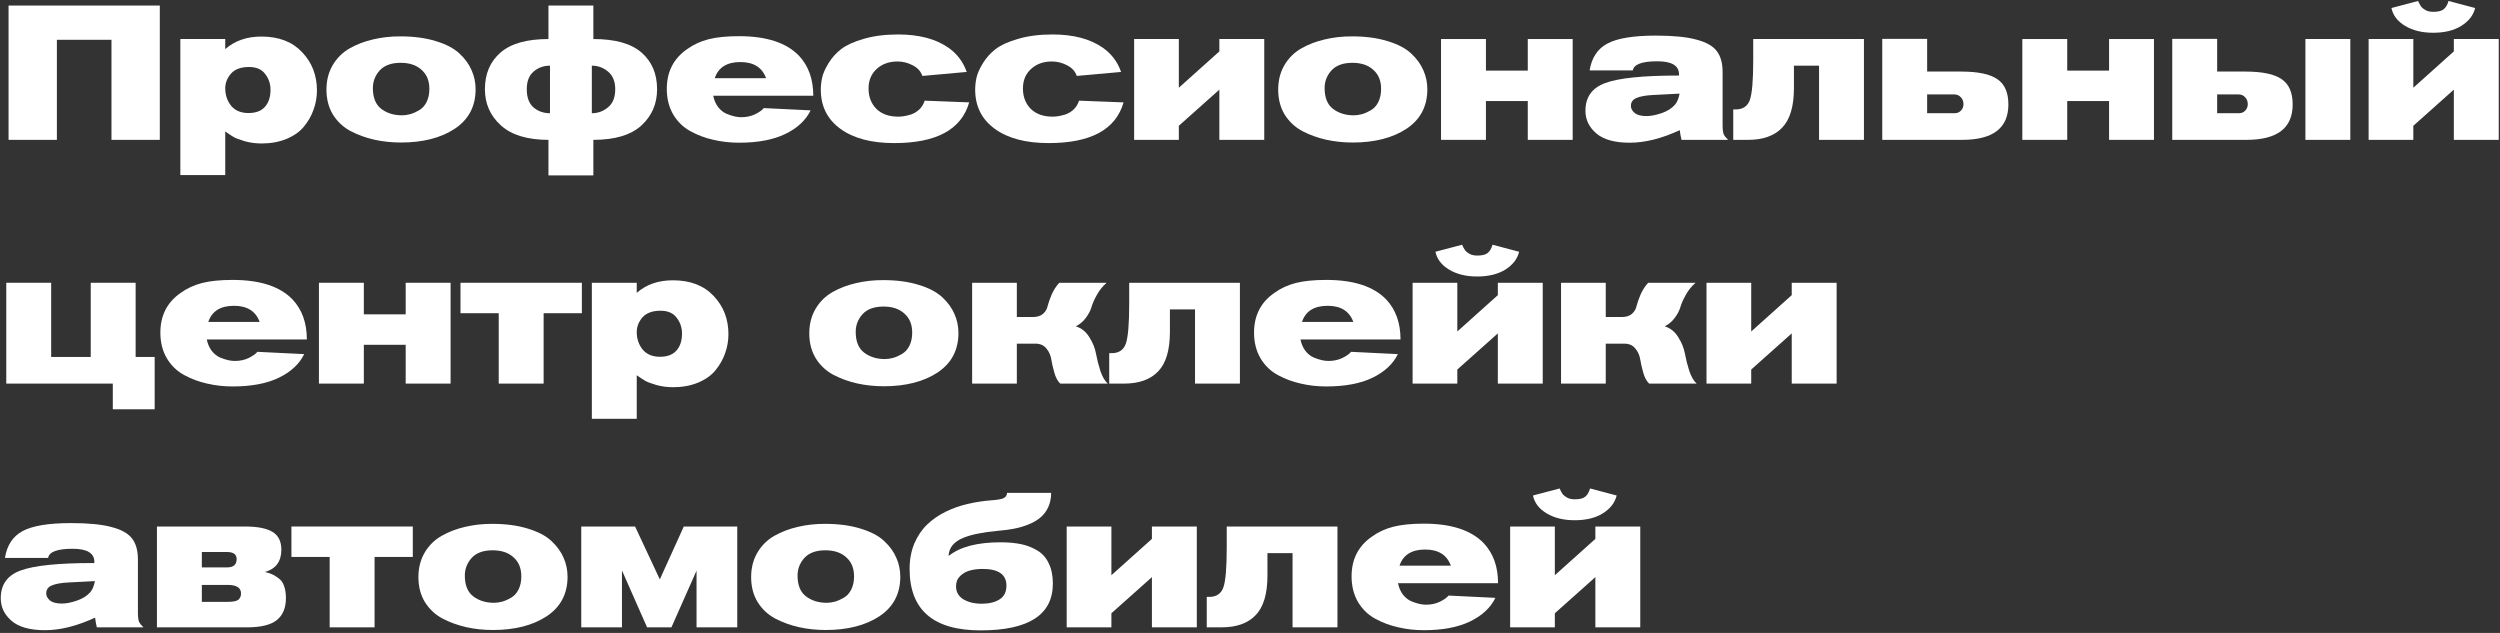
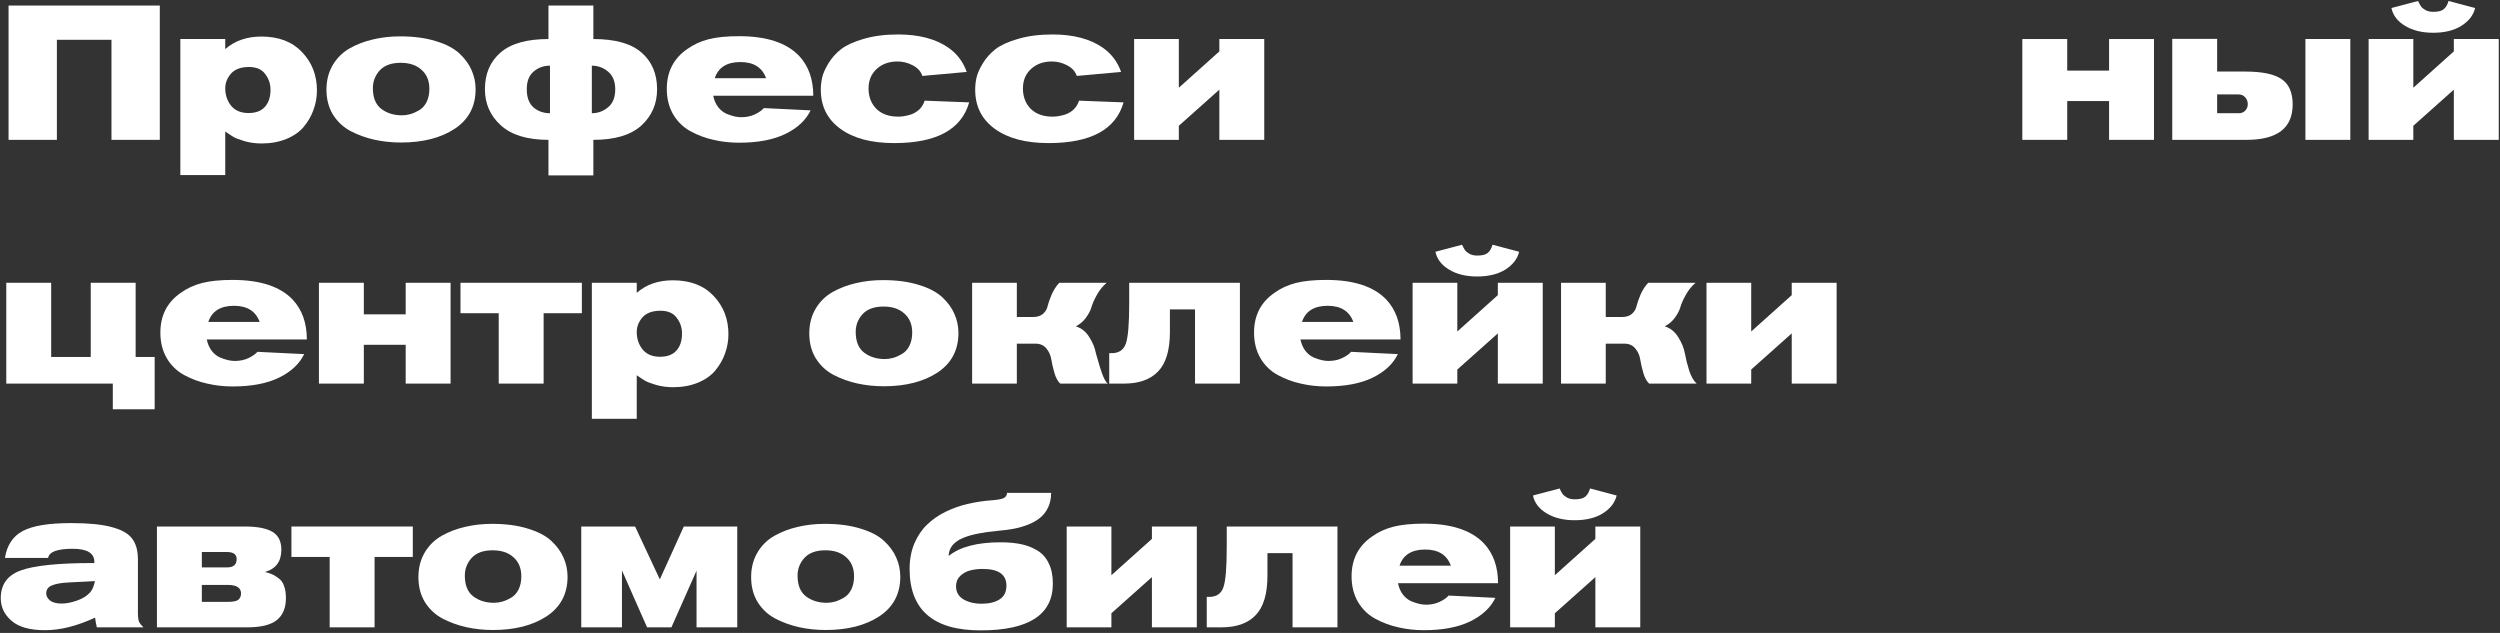
<svg xmlns="http://www.w3.org/2000/svg" width="711" height="180" viewBox="0 0 711 180" fill="none">
  <rect x="0" y="0" width="711" height="180" fill="#333333" stroke="none" />
  <path d="M45.446 39.775H31.704V11.317H16.176V39.775H2.434V1.579H45.446V39.775Z" fill="white" />
  <path d="M51.291 11.101H64.06V13.968C66.765 11.588 70.191 10.397 74.339 10.397C79.281 10.397 83.14 11.876 85.917 14.834C88.731 17.791 90.137 21.416 90.137 25.709C90.137 27.62 89.813 29.46 89.163 31.227C88.55 32.958 87.631 34.563 86.404 36.042C85.214 37.485 83.573 38.639 81.481 39.505C79.389 40.37 77.026 40.803 74.393 40.803C72.698 40.803 71.093 40.587 69.578 40.154C68.099 39.721 67.053 39.324 66.44 38.964C65.827 38.603 65.034 38.08 64.06 37.395V49.784H51.291V11.101ZM70.823 19.054C68.514 19.054 66.801 19.685 65.683 20.947C64.601 22.21 64.06 23.599 64.06 25.113C64.06 27.025 64.619 28.684 65.737 30.091C66.891 31.461 68.532 32.147 70.66 32.147C72.752 32.147 74.321 31.552 75.367 30.361C76.413 29.171 76.936 27.566 76.936 25.546C76.936 23.851 76.431 22.354 75.421 21.056C74.448 19.721 72.915 19.054 70.823 19.054Z" fill="white" />
  <path d="M92.843 25.492C92.843 22.859 93.439 20.533 94.629 18.513C95.819 16.493 97.424 14.906 99.444 13.752C101.5 12.598 103.718 11.75 106.099 11.209C108.515 10.632 111.076 10.343 113.781 10.343C117.677 10.343 121.067 10.794 123.953 11.696C126.838 12.561 129.074 13.734 130.661 15.213C132.248 16.691 133.403 18.278 134.124 19.974C134.881 21.669 135.26 23.472 135.26 25.384C135.26 30.253 133.276 34.004 129.309 36.637C125.341 39.234 120.256 40.533 114.052 40.533C111.383 40.533 108.84 40.262 106.423 39.721C104.043 39.18 101.806 38.369 99.714 37.286C97.623 36.168 95.945 34.599 94.683 32.58C93.457 30.56 92.843 28.197 92.843 25.492ZM122.113 25.276C122.113 22.967 121.374 21.164 119.895 19.865C118.452 18.531 116.468 17.863 113.944 17.863C111.311 17.863 109.327 18.585 107.992 20.028C106.694 21.47 106.044 23.148 106.044 25.059C106.044 27.764 106.838 29.73 108.425 30.956C110.048 32.183 112.014 32.796 114.322 32.796C115.08 32.796 115.855 32.688 116.649 32.471C117.442 32.255 118.272 31.894 119.137 31.389C120.039 30.884 120.761 30.109 121.302 29.063C121.843 27.981 122.113 26.718 122.113 25.276Z" fill="white" />
  <path d="M168.75 1.579V11.101C174.954 11.101 179.517 12.381 182.438 14.942C185.396 17.503 186.875 20.983 186.875 25.384C186.875 29.532 185.378 32.976 182.384 35.718C179.391 38.423 174.846 39.775 168.75 39.775V49.892H155.982V39.775C149.995 39.775 145.486 38.405 142.456 35.663C139.426 32.922 137.912 29.496 137.912 25.384C137.912 21.02 139.372 17.557 142.294 14.996C145.252 12.399 149.814 11.101 155.982 11.101V1.579H168.75ZM156.415 32.201V18.675C154.611 18.675 153.06 19.234 151.762 20.352C150.464 21.434 149.814 23.111 149.814 25.384C149.814 27.728 150.464 29.46 151.762 30.578C153.06 31.66 154.611 32.201 156.415 32.201ZM168.318 18.675V32.201C170.049 32.201 171.582 31.642 172.916 30.524C174.287 29.405 174.972 27.692 174.972 25.384C174.972 23.148 174.287 21.47 172.916 20.352C171.582 19.234 170.049 18.675 168.318 18.675Z" fill="white" />
  <path d="M231.298 27.223H202.839C203.092 28.486 203.561 29.568 204.246 30.47C204.931 31.335 205.725 31.966 206.627 32.363C207.528 32.724 208.304 32.976 208.953 33.121C209.638 33.265 210.252 33.337 210.793 33.337C212.235 33.337 213.534 33.066 214.688 32.526C215.878 31.948 216.726 31.353 217.231 30.74L230.54 31.389C229.17 34.203 226.771 36.439 223.345 38.098C219.918 39.757 215.536 40.587 210.197 40.587C207.673 40.587 205.256 40.316 202.948 39.775C200.639 39.27 198.457 38.459 196.401 37.341C194.345 36.222 192.704 34.636 191.478 32.58C190.251 30.488 189.638 28.053 189.638 25.276C189.638 20.406 191.568 16.637 195.427 13.968C197.231 12.67 199.269 11.732 201.541 11.155C203.813 10.578 206.699 10.289 210.197 10.289C217.988 10.289 223.669 12.147 227.24 15.862C229.945 18.747 231.298 22.534 231.298 27.223ZM203.272 22.246H217.88C216.762 19.18 214.327 17.647 210.576 17.647C206.717 17.647 204.282 19.18 203.272 22.246Z" fill="white" />
  <path d="M262.976 28.63L275.636 29.117C273.436 36.836 266.331 40.695 254.32 40.695C247.827 40.695 242.724 39.342 239.009 36.637C235.294 33.932 233.436 30.217 233.436 25.492C233.436 24.374 233.562 23.238 233.815 22.084C234.067 20.929 234.662 19.577 235.6 18.026C236.538 16.475 237.746 15.122 239.225 13.968C240.74 12.814 242.886 11.84 245.663 11.046C248.477 10.217 251.741 9.802 255.456 9.802C261.335 9.802 266.078 11.046 269.685 13.535C272.174 15.267 273.923 17.575 274.933 20.46L262.327 21.597C261.894 20.298 260.974 19.288 259.568 18.567C258.197 17.846 256.754 17.485 255.24 17.485C252.859 17.485 250.893 18.188 249.342 19.595C247.791 21.002 247.016 22.859 247.016 25.167C247.016 27.512 247.755 29.442 249.234 30.956C250.749 32.435 252.823 33.175 255.456 33.175C255.925 33.175 256.412 33.139 256.917 33.066C257.458 32.994 258.161 32.832 259.027 32.58C259.892 32.291 260.686 31.822 261.407 31.173C262.129 30.488 262.652 29.64 262.976 28.63Z" fill="white" />
  <path d="M306.882 28.63L319.542 29.117C317.342 36.836 310.237 40.695 298.226 40.695C291.733 40.695 286.63 39.342 282.914 36.637C279.199 33.932 277.342 30.217 277.342 25.492C277.342 24.374 277.468 23.238 277.721 22.084C277.973 20.929 278.568 19.577 279.506 18.026C280.444 16.475 281.652 15.122 283.131 13.968C284.646 12.814 286.792 11.84 289.569 11.046C292.383 10.217 295.647 9.802 299.362 9.802C305.241 9.802 309.984 11.046 313.591 13.535C316.08 15.267 317.829 17.575 318.839 20.46L306.233 21.597C305.8 20.298 304.88 19.288 303.474 18.567C302.103 17.846 300.66 17.485 299.145 17.485C296.765 17.485 294.799 18.188 293.248 19.595C291.697 21.002 290.922 22.859 290.922 25.167C290.922 27.512 291.661 29.442 293.14 30.956C294.655 32.435 296.729 33.175 299.362 33.175C299.831 33.175 300.318 33.139 300.823 33.066C301.364 32.994 302.067 32.832 302.933 32.58C303.798 32.291 304.592 31.822 305.313 31.173C306.035 30.488 306.558 29.64 306.882 28.63Z" fill="white" />
  <path d="M359.553 39.775H346.784V25.492L335.26 35.772V39.775H322.546V11.101H335.26V24.951L346.784 14.617V11.101H359.553V39.775Z" fill="white" />
-   <path d="M363.517 25.492C363.517 22.859 364.112 20.533 365.302 18.513C366.493 16.493 368.098 14.906 370.118 13.752C372.174 12.598 374.392 11.75 376.772 11.209C379.189 10.632 381.75 10.343 384.455 10.343C388.35 10.343 391.741 10.794 394.626 11.696C397.512 12.561 399.748 13.734 401.335 15.213C402.922 16.691 404.076 18.278 404.798 19.974C405.555 21.669 405.934 23.472 405.934 25.384C405.934 30.253 403.95 34.004 399.982 36.637C396.015 39.234 390.929 40.533 384.725 40.533C382.056 40.533 379.514 40.262 377.097 39.721C374.716 39.18 372.48 38.369 370.388 37.286C368.296 36.168 366.619 34.599 365.357 32.58C364.13 30.56 363.517 28.197 363.517 25.492ZM392.787 25.276C392.787 22.967 392.047 21.164 390.569 19.865C389.126 18.531 387.142 17.863 384.617 17.863C381.984 17.863 380 18.585 378.666 20.028C377.367 21.47 376.718 23.148 376.718 25.059C376.718 27.764 377.512 29.73 379.099 30.956C380.722 32.183 382.688 32.796 384.996 32.796C385.753 32.796 386.529 32.688 387.322 32.471C388.116 32.255 388.945 31.894 389.811 31.389C390.713 30.884 391.434 30.109 391.975 29.063C392.516 27.981 392.787 26.718 392.787 25.276Z" fill="white" />
-   <path d="M447.269 39.775H434.501V28.738H422.598V39.775H409.83V11.101H422.598V20.082H434.501V11.101H447.269V39.775Z" fill="white" />
-   <path d="M491.476 39.775H478.221C477.968 38.729 477.806 37.809 477.734 37.016C472.576 39.397 467.833 40.587 463.505 40.587C459.212 40.587 456.038 39.703 453.982 37.936C451.926 36.168 450.899 34.022 450.899 31.497C450.899 27.602 452.792 24.969 456.579 23.599C460.403 22.192 467.274 21.488 477.193 21.488H477.517V21.164C477.517 18.675 475.461 17.431 471.349 17.431C466.985 17.431 464.659 18.296 464.37 20.028H452.089C452.666 16.421 454.343 13.878 457.12 12.399C459.934 10.884 464.532 10.127 470.917 10.127C475.858 10.127 479.699 10.505 482.441 11.263C485.218 11.984 487.148 13.066 488.23 14.509C489.348 15.952 489.907 17.936 489.907 20.46V35.609C489.907 36.8 490.015 37.665 490.231 38.206C490.484 38.711 490.899 39.234 491.476 39.775ZM477.68 26.628L470.267 27.007C468.067 27.115 466.444 27.404 465.398 27.873C464.352 28.305 463.829 29.063 463.829 30.145C463.829 30.866 464.19 31.534 464.911 32.147C465.633 32.724 466.751 33.012 468.266 33.012C469.492 33.012 470.899 32.742 472.486 32.201C474.109 31.66 475.389 30.866 476.327 29.82C476.94 29.135 477.391 28.071 477.68 26.628Z" fill="white" />
-   <path d="M530.105 39.775H517.337V18.675H510.195V25.059C510.195 30.253 509.077 34.004 506.841 36.313C504.64 38.621 501.412 39.775 497.156 39.775H492.936V31.119H493.639C495.659 31.119 496.994 30.235 497.643 28.468C498.292 26.664 498.617 22.877 498.617 17.106V11.101H530.105V39.775Z" fill="white" />
-   <path d="M535.313 39.775V11.046H548.081V20.352H557.711C562.545 20.352 565.989 21.074 568.045 22.516C570.137 23.923 571.183 26.322 571.183 29.712C571.183 36.421 566.801 39.775 558.036 39.775H535.313ZM548.081 32.201H555.872C556.629 32.201 557.243 31.948 557.711 31.443C558.18 30.938 558.415 30.343 558.415 29.658C558.415 28.828 558.162 28.161 557.657 27.656C557.188 27.115 556.521 26.845 555.655 26.845H548.081V32.201Z" fill="white" />
  <path d="M612.59 39.775H599.821V28.738H587.919V39.775H575.15V11.101H587.919V20.082H599.821V11.101H612.59V39.775Z" fill="white" />
  <path d="M668.429 39.775H655.66V11.101H668.429V39.775ZM617.788 39.775V11.046H630.557V20.352H638.564C643.397 20.352 646.842 21.074 648.897 22.516C650.989 23.923 652.035 26.322 652.035 29.712C652.035 36.421 647.653 39.775 638.888 39.775H617.788ZM630.557 32.201H636.724C637.482 32.201 638.095 31.948 638.564 31.443C639.033 30.938 639.267 30.343 639.267 29.658C639.267 28.828 639.015 28.161 638.51 27.656C638.041 27.115 637.373 26.845 636.508 26.845H630.557V32.201Z" fill="white" />
  <path d="M710.641 39.775H697.873V25.492L686.349 35.772V39.775H673.635V11.101H686.349V24.951L697.873 14.617V11.101H710.641V39.775ZM696.358 0.28L703.932 2.282C703.428 4.338 702.111 6.033 699.983 7.368C697.891 8.666 695.222 9.315 691.976 9.315C688.838 9.315 686.187 8.666 684.023 7.368C681.858 6.069 680.56 4.374 680.127 2.282L687.702 0.28C687.99 0.929 688.261 1.434 688.513 1.795C688.766 2.156 689.198 2.516 689.812 2.877C690.425 3.202 691.164 3.364 692.03 3.364C693.437 3.364 694.428 3.111 695.005 2.606C695.619 2.102 696.07 1.326 696.358 0.28Z" fill="white" />
  <path d="M38.575 80.42V101.52H43.985V116.399H32.083V109.095H1.785V80.42H14.553V101.52H25.807V80.42H38.575Z" fill="white" />
  <path d="M87.269 96.543H58.811C59.064 97.805 59.533 98.887 60.218 99.789C60.903 100.655 61.697 101.286 62.599 101.683C63.5 102.043 64.276 102.296 64.925 102.44C65.61 102.584 66.223 102.657 66.764 102.657C68.207 102.657 69.506 102.386 70.66 101.845C71.85 101.268 72.698 100.673 73.203 100.06L86.512 100.709C85.141 103.522 82.743 105.758 79.316 107.418C75.89 109.077 71.507 109.906 66.169 109.906C63.645 109.906 61.228 109.636 58.919 109.095C56.611 108.59 54.429 107.778 52.373 106.66C50.317 105.542 48.676 103.955 47.45 101.899C46.223 99.807 45.61 97.373 45.61 94.595C45.61 89.726 47.54 85.957 51.399 83.288C53.203 81.989 55.24 81.051 57.513 80.474C59.785 79.897 62.671 79.609 66.169 79.609C73.96 79.609 79.641 81.466 83.212 85.181C85.917 88.067 87.269 91.854 87.269 96.543ZM59.244 91.565H73.852C72.734 88.5 70.299 86.967 66.548 86.967C62.689 86.967 60.254 88.5 59.244 91.565Z" fill="white" />
  <path d="M128.146 109.095H115.377V98.058H103.475V109.095H90.706V80.42H103.475V89.401H115.377V80.42H128.146V109.095Z" fill="white" />
  <path d="M165.481 89.077H154.607V109.095H141.838V89.077H130.964V80.42H165.481V89.077Z" fill="white" />
  <path d="M168.321 80.42H181.089V83.288C183.794 80.907 187.221 79.717 191.369 79.717C196.31 79.717 200.17 81.196 202.947 84.153C205.76 87.111 207.167 90.736 207.167 95.028C207.167 96.94 206.842 98.779 206.193 100.547C205.58 102.278 204.66 103.883 203.434 105.362C202.243 106.804 200.602 107.959 198.51 108.824C196.418 109.69 194.056 110.123 191.423 110.123C189.728 110.123 188.123 109.906 186.608 109.474C185.129 109.041 184.083 108.644 183.47 108.283C182.857 107.923 182.063 107.4 181.089 106.714V119.104H168.321V80.42ZM187.852 88.373C185.544 88.373 183.83 89.004 182.712 90.267C181.63 91.529 181.089 92.918 181.089 94.433C181.089 96.344 181.648 98.004 182.766 99.41C183.921 100.781 185.562 101.466 187.69 101.466C189.782 101.466 191.351 100.871 192.397 99.681C193.443 98.491 193.966 96.886 193.966 94.866C193.966 93.171 193.461 91.674 192.451 90.375C191.477 89.041 189.944 88.373 187.852 88.373Z" fill="white" />
  <path d="M230.162 94.812C230.162 92.179 230.757 89.852 231.947 87.832C233.137 85.812 234.742 84.225 236.762 83.071C238.818 81.917 241.036 81.069 243.417 80.528C245.833 79.951 248.394 79.663 251.099 79.663C254.995 79.663 258.385 80.114 261.271 81.015C264.156 81.881 266.393 83.053 267.98 84.532C269.567 86.011 270.721 87.598 271.442 89.293C272.2 90.988 272.578 92.792 272.578 94.703C272.578 99.573 270.595 103.324 266.627 105.957C262.659 108.554 257.574 109.852 251.37 109.852C248.701 109.852 246.158 109.582 243.741 109.041C241.361 108.5 239.125 107.688 237.033 106.606C234.941 105.488 233.263 103.919 232.001 101.899C230.775 99.879 230.162 97.517 230.162 94.812ZM259.431 94.595C259.431 92.287 258.692 90.483 257.213 89.185C255.77 87.85 253.786 87.183 251.262 87.183C248.629 87.183 246.645 87.904 245.31 89.347C244.012 90.79 243.363 92.467 243.363 94.379C243.363 97.084 244.156 99.05 245.743 100.276C247.366 101.502 249.332 102.116 251.64 102.116C252.398 102.116 253.173 102.007 253.967 101.791C254.76 101.574 255.59 101.214 256.456 100.709C257.357 100.204 258.079 99.428 258.62 98.382C259.161 97.3 259.431 96.038 259.431 94.595Z" fill="white" />
-   <path d="M289.188 80.42V90.159H293.787C295.013 90.159 295.969 89.852 296.655 89.239C297.34 88.626 297.773 87.886 297.953 87.021C298.169 86.155 298.548 85.073 299.089 83.775C299.666 82.476 300.388 81.358 301.253 80.42H314.725C313.571 81.43 312.633 82.602 311.912 83.937C311.19 85.235 310.685 86.39 310.397 87.4C310.108 88.373 309.585 89.365 308.828 90.375C308.106 91.385 307.151 92.197 305.96 92.81C307.583 93.315 308.864 94.343 309.802 95.894C310.775 97.409 311.407 98.96 311.695 100.547C311.984 102.134 312.399 103.775 312.94 105.47C313.517 107.165 314.22 108.373 315.05 109.095H301.524C300.802 108.41 300.243 107.364 299.847 105.957C299.45 104.55 299.161 103.288 298.981 102.17C298.801 101.015 298.332 99.987 297.574 99.086C296.853 98.184 295.807 97.733 294.436 97.733H289.188V109.095H276.474V80.42H289.188Z" fill="white" />
+   <path d="M289.188 80.42V90.159H293.787C295.013 90.159 295.969 89.852 296.655 89.239C297.34 88.626 297.773 87.886 297.953 87.021C298.169 86.155 298.548 85.073 299.089 83.775C299.666 82.476 300.388 81.358 301.253 80.42H314.725C313.571 81.43 312.633 82.602 311.912 83.937C311.19 85.235 310.685 86.39 310.397 87.4C310.108 88.373 309.585 89.365 308.828 90.375C308.106 91.385 307.151 92.197 305.96 92.81C307.583 93.315 308.864 94.343 309.802 95.894C310.775 97.409 311.407 98.96 311.695 100.547C313.517 107.165 314.22 108.373 315.05 109.095H301.524C300.802 108.41 300.243 107.364 299.847 105.957C299.45 104.55 299.161 103.288 298.981 102.17C298.801 101.015 298.332 99.987 297.574 99.086C296.853 98.184 295.807 97.733 294.436 97.733H289.188V109.095H276.474V80.42H289.188Z" fill="white" />
  <path d="M352.632 109.095H339.864V87.995H332.722V94.379C332.722 99.573 331.604 103.324 329.368 105.632C327.168 107.941 323.94 109.095 319.683 109.095H315.463V100.438H316.167C318.187 100.438 319.521 99.555 320.17 97.787C320.82 95.984 321.144 92.197 321.144 86.426V80.42H352.632V109.095Z" fill="white" />
  <path d="M398.309 96.543H369.851C370.103 97.805 370.572 98.887 371.258 99.789C371.943 100.655 372.736 101.286 373.638 101.683C374.54 102.043 375.315 102.296 375.965 102.44C376.65 102.584 377.263 102.657 377.804 102.657C379.247 102.657 380.545 102.386 381.699 101.845C382.89 101.268 383.737 100.673 384.242 100.06L397.552 100.709C396.181 103.522 393.782 105.758 390.356 107.418C386.929 109.077 382.547 109.906 377.209 109.906C374.684 109.906 372.267 109.636 369.959 109.095C367.651 108.59 365.469 107.778 363.413 106.66C361.357 105.542 359.716 103.955 358.489 101.899C357.263 99.807 356.65 97.373 356.65 94.595C356.65 89.726 358.579 85.957 362.439 83.288C364.242 81.989 366.28 81.051 368.552 80.474C370.825 79.897 373.71 79.609 377.209 79.609C385 79.609 390.681 81.466 394.251 85.181C396.957 88.067 398.309 91.854 398.309 96.543ZM370.284 91.565H384.892C383.773 88.5 381.339 86.967 377.588 86.967C373.728 86.967 371.294 88.5 370.284 91.565Z" fill="white" />
  <path d="M438.752 109.095H425.984V94.812L414.46 105.091V109.095H401.746V80.42H414.46V94.271L425.984 83.937V80.42H438.752V109.095ZM424.469 69.6L432.044 71.601C431.539 73.657 430.222 75.353 428.094 76.687C426.002 77.986 423.333 78.635 420.087 78.635C416.949 78.635 414.298 77.986 412.134 76.687C409.97 75.389 408.671 73.693 408.238 71.601L415.813 69.6C416.101 70.249 416.372 70.754 416.624 71.115C416.877 71.475 417.31 71.836 417.923 72.197C418.536 72.521 419.275 72.683 420.141 72.683C421.548 72.683 422.539 72.431 423.117 71.926C423.73 71.421 424.181 70.646 424.469 69.6Z" fill="white" />
  <path d="M456.675 80.42V90.159H461.274C462.5 90.159 463.456 89.852 464.142 89.239C464.827 88.626 465.26 87.886 465.44 87.021C465.656 86.155 466.035 85.073 466.576 83.775C467.153 82.476 467.875 81.358 468.74 80.42H482.212C481.058 81.43 480.12 82.602 479.399 83.937C478.677 85.235 478.172 86.39 477.884 87.4C477.595 88.373 477.072 89.365 476.315 90.375C475.593 91.385 474.638 92.197 473.447 92.81C475.07 93.315 476.351 94.343 477.289 95.894C478.262 97.409 478.894 98.96 479.182 100.547C479.471 102.134 479.885 103.775 480.427 105.47C481.004 107.165 481.707 108.373 482.537 109.095H469.011C468.289 108.41 467.73 107.364 467.334 105.957C466.937 104.55 466.648 103.288 466.468 102.17C466.288 101.015 465.819 99.987 465.061 99.086C464.34 98.184 463.294 97.733 461.923 97.733H456.675V109.095H443.961V80.42H456.675Z" fill="white" />
  <path d="M522.337 109.095H509.569V94.812L498.045 105.091V109.095H485.331V80.42H498.045V94.271L509.569 83.937V80.42H522.337V109.095Z" fill="white" />
  <path d="M40.793 178.414H27.538C27.286 177.368 27.123 176.449 27.051 175.655C21.893 178.036 17.15 179.226 12.822 179.226C8.53 179.226 5.356 178.342 3.3 176.575C1.244 174.808 0.216 172.661 0.216 170.137C0.216 166.241 2.11 163.608 5.897 162.238C9.72 160.831 16.591 160.128 26.51 160.128H26.835V159.803C26.835 157.314 24.779 156.07 20.667 156.07C16.303 156.07 13.976 156.935 13.688 158.667H1.406C1.983 155.06 3.661 152.517 6.438 151.038C9.251 149.523 13.85 148.766 20.234 148.766C25.175 148.766 29.017 149.145 31.758 149.902C34.535 150.623 36.465 151.705 37.547 153.148C38.665 154.591 39.224 156.575 39.224 159.1V174.248C39.224 175.439 39.333 176.304 39.549 176.845C39.801 177.35 40.216 177.873 40.793 178.414ZM26.997 165.267L19.585 165.646C17.385 165.754 15.762 166.043 14.716 166.512C13.67 166.945 13.147 167.702 13.147 168.784C13.147 169.505 13.507 170.173 14.229 170.786C14.95 171.363 16.068 171.651 17.583 171.651C18.809 171.651 20.216 171.381 21.803 170.84C23.426 170.299 24.707 169.505 25.644 168.459C26.258 167.774 26.709 166.71 26.997 165.267Z" fill="white" />
  <path d="M44.634 149.74H69.63C73.201 149.74 75.816 150.245 77.475 151.255C79.17 152.265 80.018 153.96 80.018 156.34C80.018 159.695 78.449 161.805 75.311 162.67C76.212 162.887 76.898 163.103 77.367 163.32C77.835 163.5 78.43 163.861 79.152 164.402C79.909 164.907 80.45 165.646 80.775 166.62C81.136 167.558 81.316 168.73 81.316 170.137C81.316 172.878 80.45 174.952 78.719 176.358C76.988 177.729 74.192 178.414 70.333 178.414H44.634V149.74ZM57.403 156.99V161.372H64.598C66.402 161.372 67.303 160.578 67.303 158.991C67.303 157.657 66.384 156.99 64.544 156.99H57.403ZM57.403 166.349V171.165H64.869C66.311 171.165 67.285 170.966 67.79 170.569C68.295 170.137 68.548 169.541 68.548 168.784C68.548 167.161 67.285 166.349 64.76 166.349H57.403Z" fill="white" />
  <path d="M117.401 158.396H106.527V178.414H93.758V158.396H82.884V149.74H117.401V158.396Z" fill="white" />
  <path d="M118.997 164.131C118.997 161.498 119.592 159.172 120.782 157.152C121.972 155.132 123.577 153.545 125.597 152.391C127.653 151.237 129.871 150.389 132.252 149.848C134.669 149.271 137.229 148.982 139.935 148.982C143.83 148.982 147.22 149.433 150.106 150.335C152.991 151.201 155.228 152.373 156.815 153.852C158.402 155.33 159.556 156.917 160.277 158.613C161.035 160.308 161.413 162.111 161.413 164.023C161.413 168.892 159.43 172.643 155.462 175.276C151.495 177.873 146.409 179.172 140.205 179.172C137.536 179.172 134.993 178.901 132.577 178.36C130.196 177.819 127.96 177.008 125.868 175.926C123.776 174.808 122.099 173.239 120.836 171.219C119.61 169.199 118.997 166.836 118.997 164.131ZM148.266 163.915C148.266 161.606 147.527 159.803 146.048 158.504C144.605 157.17 142.622 156.503 140.097 156.503C137.464 156.503 135.48 157.224 134.146 158.667C132.847 160.11 132.198 161.787 132.198 163.698C132.198 166.403 132.991 168.369 134.578 169.596C136.201 170.822 138.167 171.435 140.476 171.435C141.233 171.435 142.009 171.327 142.802 171.11C143.596 170.894 144.425 170.533 145.291 170.028C146.192 169.523 146.914 168.748 147.455 167.702C147.996 166.62 148.266 165.357 148.266 163.915Z" fill="white" />
  <path d="M209.674 178.414H198.096V162.292L190.954 178.414H184.029L176.887 162.238V178.414H165.309V149.74H180.62L187.654 164.78L194.471 149.74H209.674V178.414Z" fill="white" />
  <path d="M213.624 164.131C213.624 161.498 214.219 159.172 215.41 157.152C216.6 155.132 218.205 153.545 220.225 152.391C222.281 151.237 224.499 150.389 226.879 149.848C229.296 149.271 231.857 148.982 234.562 148.982C238.457 148.982 241.848 149.433 244.733 150.335C247.619 151.201 249.855 152.373 251.442 153.852C253.029 155.33 254.183 156.917 254.905 158.613C255.662 160.308 256.041 162.111 256.041 164.023C256.041 168.892 254.057 172.643 250.09 175.276C246.122 177.873 241.036 179.172 234.833 179.172C232.163 179.172 229.621 178.901 227.204 178.36C224.823 177.819 222.587 177.008 220.495 175.926C218.403 174.808 216.726 173.239 215.464 171.219C214.237 169.199 213.624 166.836 213.624 164.131ZM242.894 163.915C242.894 161.606 242.154 159.803 240.676 158.504C239.233 157.17 237.249 156.503 234.724 156.503C232.091 156.503 230.108 157.224 228.773 158.667C227.475 160.11 226.825 161.787 226.825 163.698C226.825 166.403 227.619 168.369 229.206 169.596C230.829 170.822 232.795 171.435 235.103 171.435C235.86 171.435 236.636 171.327 237.429 171.11C238.223 170.894 239.053 170.533 239.918 170.028C240.82 169.523 241.541 168.748 242.082 167.702C242.623 166.62 242.894 165.357 242.894 163.915Z" fill="white" />
  <path d="M286.393 140.164H298.945C298.945 141.714 298.657 143.103 298.079 144.329C297.502 145.52 296.745 146.494 295.807 147.251C294.905 148.008 293.769 148.658 292.399 149.199C291.028 149.74 289.639 150.136 288.233 150.389C286.862 150.641 285.329 150.84 283.634 150.984C281.578 151.164 279.775 151.417 278.224 151.742C276.673 152.03 275.23 152.445 273.895 152.986C272.597 153.527 271.587 154.23 270.866 155.096C270.18 155.962 269.82 156.972 269.784 158.126C272.994 155.529 277.917 154.23 284.554 154.23C286.79 154.23 288.756 154.411 290.451 154.771C292.146 155.132 293.697 155.745 295.104 156.611C296.51 157.476 297.574 158.703 298.296 160.29C299.053 161.841 299.432 163.734 299.432 165.971C299.432 174.844 292.579 179.28 278.873 179.28C265.419 179.28 258.692 173.455 258.692 161.805C258.692 159.136 259.143 156.719 260.045 154.555C260.983 152.391 262.191 150.605 263.67 149.199C265.149 147.756 266.916 146.53 268.972 145.52C271.064 144.51 273.174 143.77 275.302 143.301C277.43 142.797 279.702 142.454 282.119 142.274C283.67 142.165 284.77 141.967 285.419 141.678C286.069 141.354 286.393 140.849 286.393 140.164ZM286.231 166.566C286.231 163.392 283.977 161.805 279.468 161.805C278.169 161.805 276.979 161.949 275.897 162.238C274.851 162.49 273.913 163.013 273.084 163.807C272.29 164.564 271.894 165.538 271.894 166.728C271.894 168.351 272.597 169.596 274.004 170.461C275.446 171.291 277.142 171.706 279.089 171.706C281.253 171.706 282.985 171.291 284.283 170.461C285.582 169.632 286.231 168.333 286.231 166.566Z" fill="white" />
  <path d="M340.374 178.414H327.605V164.131L316.081 174.411V178.414H303.367V149.74H316.081V163.59L327.605 153.256V149.74H340.374V178.414Z" fill="white" />
  <path d="M380.371 178.414H367.602V157.314H360.461V163.698C360.461 168.892 359.343 172.643 357.106 174.952C354.906 177.26 351.678 178.414 347.422 178.414H343.202V169.758H343.905C345.925 169.758 347.26 168.874 347.909 167.107C348.558 165.303 348.883 161.516 348.883 155.745V149.74H380.371V178.414Z" fill="white" />
  <path d="M426.047 165.862H397.589C397.842 167.125 398.311 168.207 398.996 169.109C399.681 169.974 400.475 170.605 401.376 171.002C402.278 171.363 403.054 171.615 403.703 171.76C404.388 171.904 405.001 171.976 405.542 171.976C406.985 171.976 408.284 171.706 409.438 171.165C410.628 170.587 411.476 169.992 411.981 169.379L425.29 170.028C423.919 172.842 421.521 175.078 418.094 176.737C414.668 178.396 410.285 179.226 404.947 179.226C402.422 179.226 400.006 178.955 397.697 178.414C395.389 177.909 393.207 177.098 391.151 175.98C389.095 174.862 387.454 173.275 386.228 171.219C385.001 169.127 384.388 166.692 384.388 163.915C384.388 159.045 386.318 155.276 390.177 152.607C391.981 151.309 394.018 150.371 396.291 149.794C398.563 149.217 401.449 148.928 404.947 148.928C412.738 148.928 418.419 150.786 421.99 154.501C424.695 157.386 426.047 161.174 426.047 165.862ZM398.022 160.885H412.63C411.512 157.819 409.077 156.286 405.326 156.286C401.467 156.286 399.032 157.819 398.022 160.885Z" fill="white" />
  <path d="M466.491 178.414H453.722V164.131L442.198 174.411V178.414H429.484V149.74H442.198V163.59L453.722 153.256V149.74H466.491V178.414ZM452.208 138.919L459.782 140.921C459.277 142.977 457.96 144.672 455.832 146.007C453.74 147.305 451.071 147.954 447.825 147.954C444.687 147.954 442.036 147.305 439.872 146.007C437.708 144.708 436.409 143.013 435.977 140.921L443.551 138.919C443.84 139.568 444.11 140.073 444.363 140.434C444.615 140.795 445.048 141.155 445.661 141.516C446.274 141.841 447.014 142.003 447.879 142.003C449.286 142.003 450.278 141.751 450.855 141.246C451.468 140.741 451.919 139.965 452.208 138.919Z" fill="white" />
</svg>